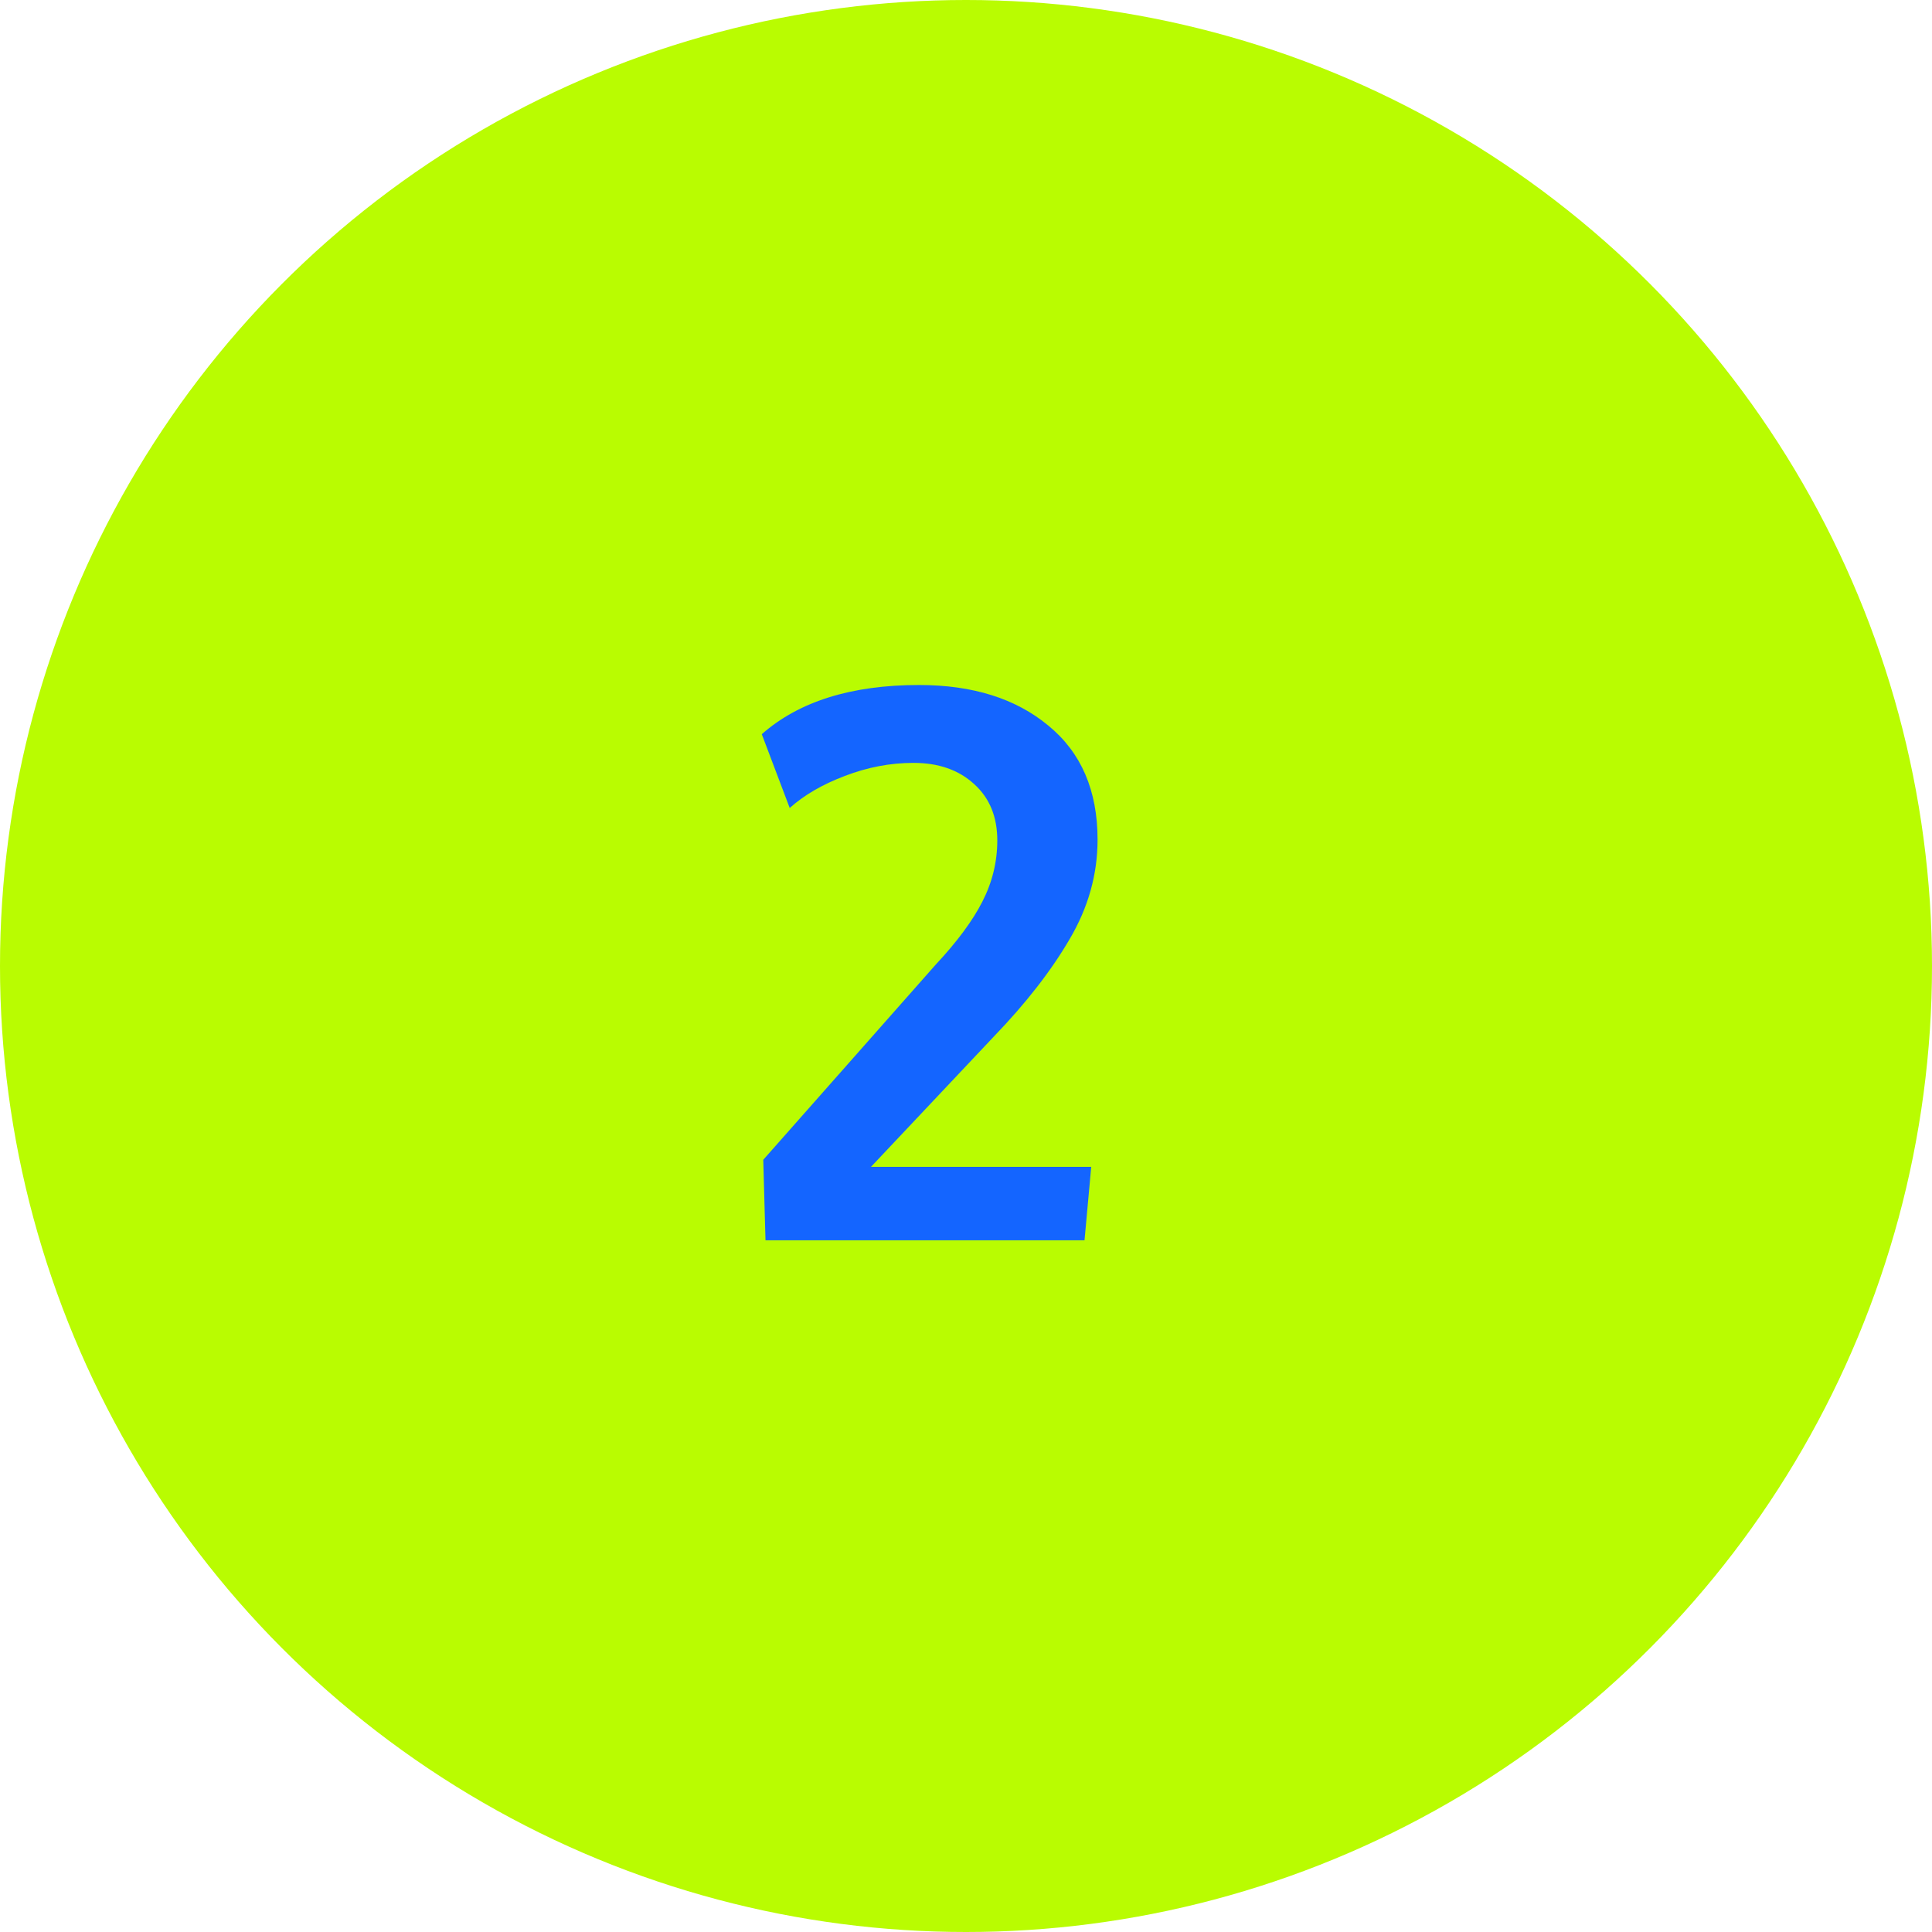
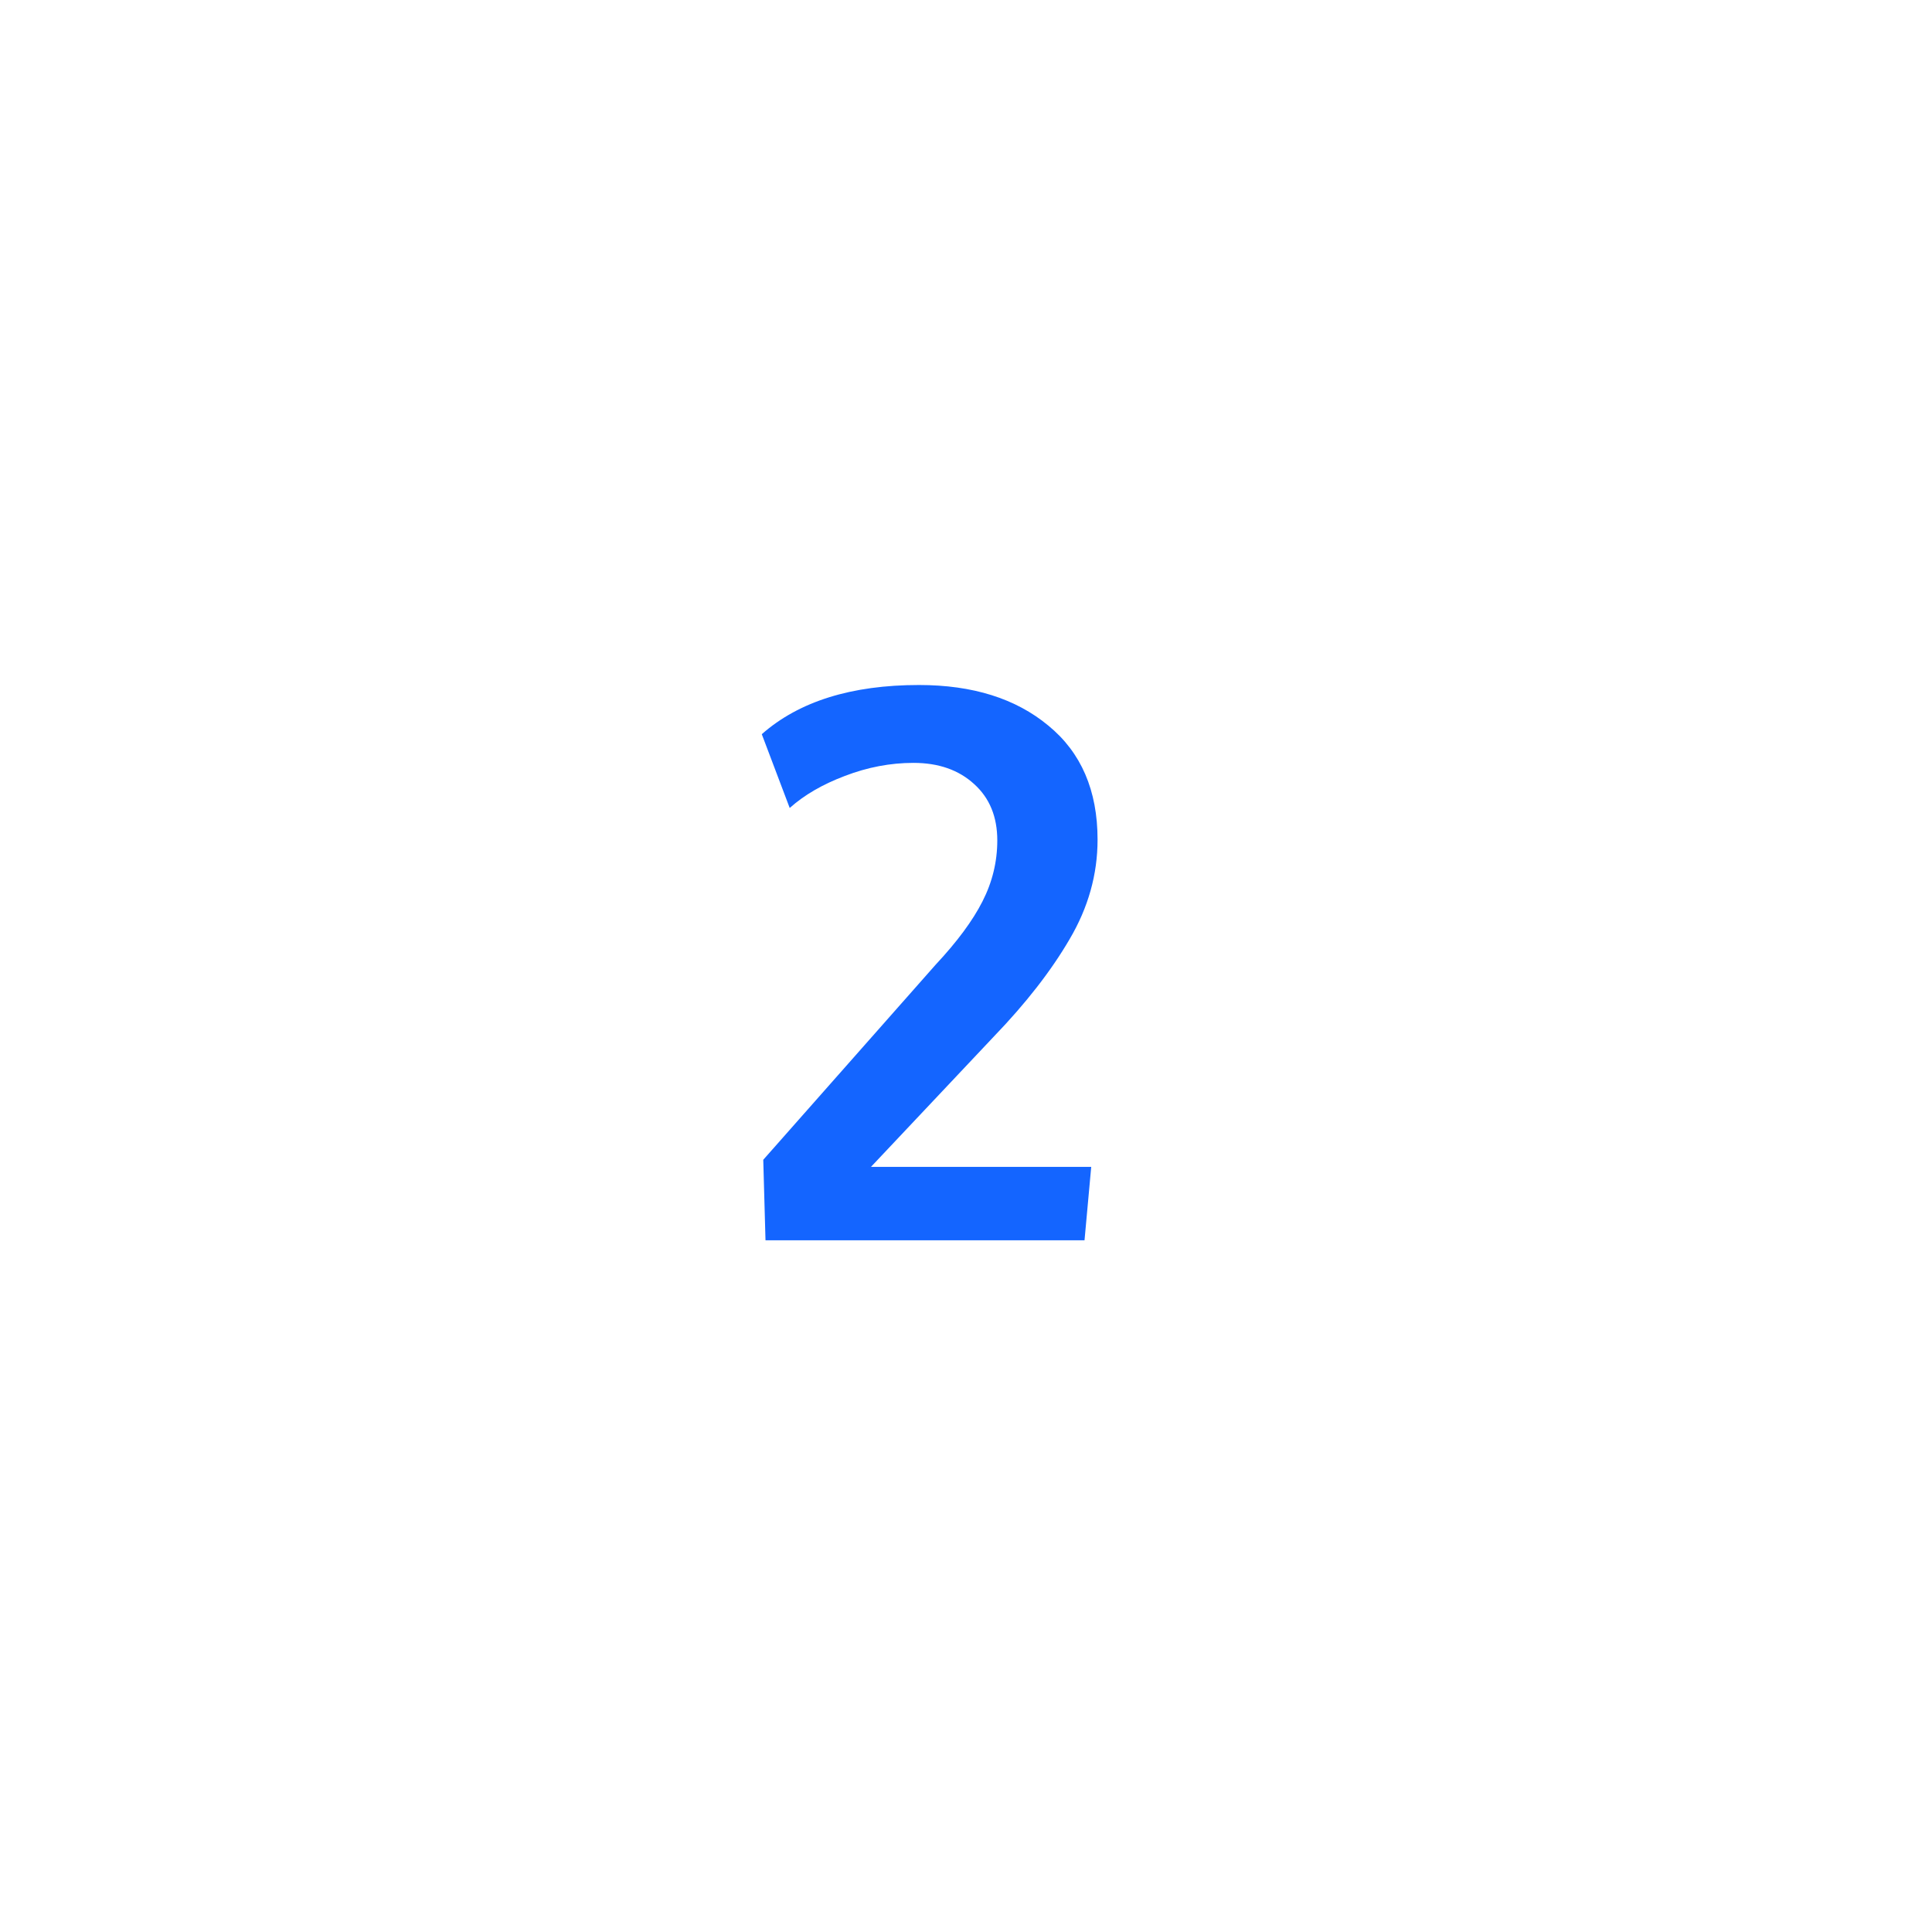
<svg xmlns="http://www.w3.org/2000/svg" width="81" height="81" viewBox="0 0 81 81" fill="none">
-   <circle cx="40.5" cy="40.5" r="40.5" fill="#B9FC01" />
  <path d="M32.094 52L32 48.625L39.234 40.438C40.13 39.479 40.781 38.599 41.188 37.797C41.604 36.984 41.812 36.13 41.812 35.234C41.812 34.245 41.49 33.458 40.844 32.875C40.198 32.281 39.349 31.984 38.297 31.984C37.328 31.984 36.37 32.167 35.422 32.531C34.484 32.885 33.714 33.333 33.109 33.875L31.938 30.781C33.5 29.406 35.698 28.719 38.531 28.719C40.781 28.719 42.589 29.287 43.953 30.422C45.328 31.547 46.016 33.141 46.016 35.203C46.016 36.661 45.625 38.052 44.844 39.375C44.073 40.698 43.016 42.057 41.672 43.453L36.516 48.922H45.75L45.469 52H32.094Z" fill="#1465FF" />
</svg>